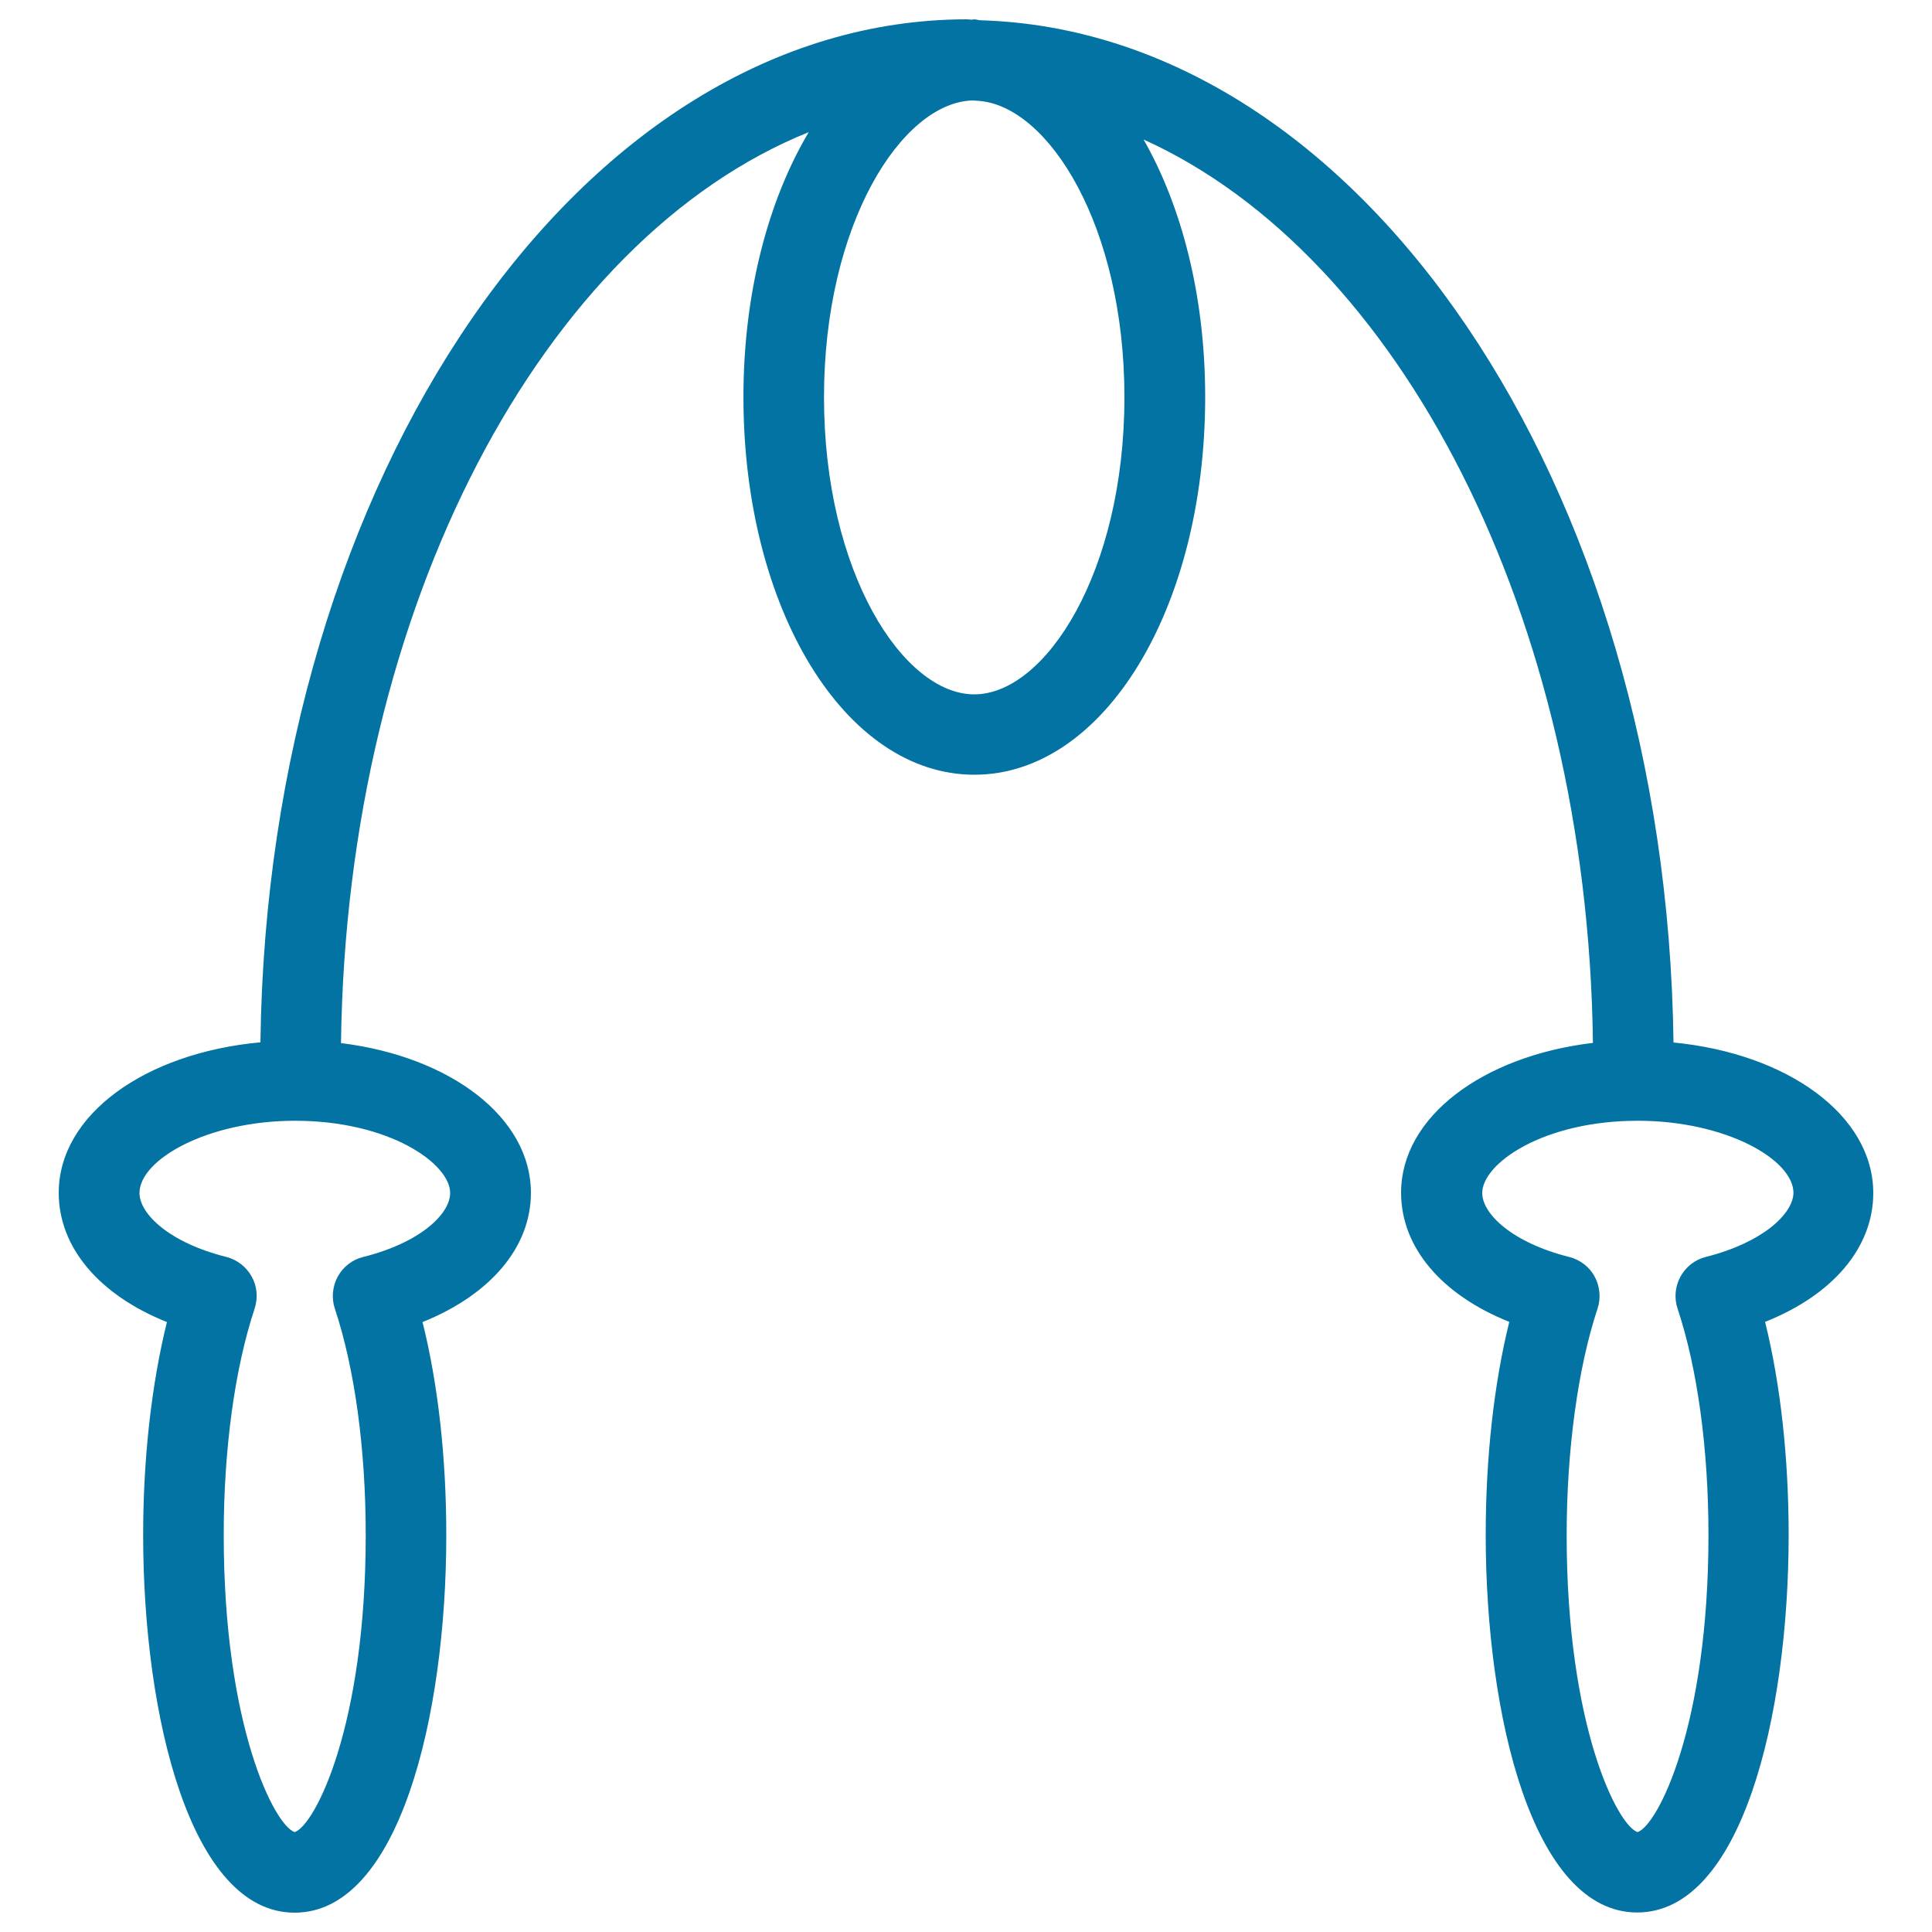
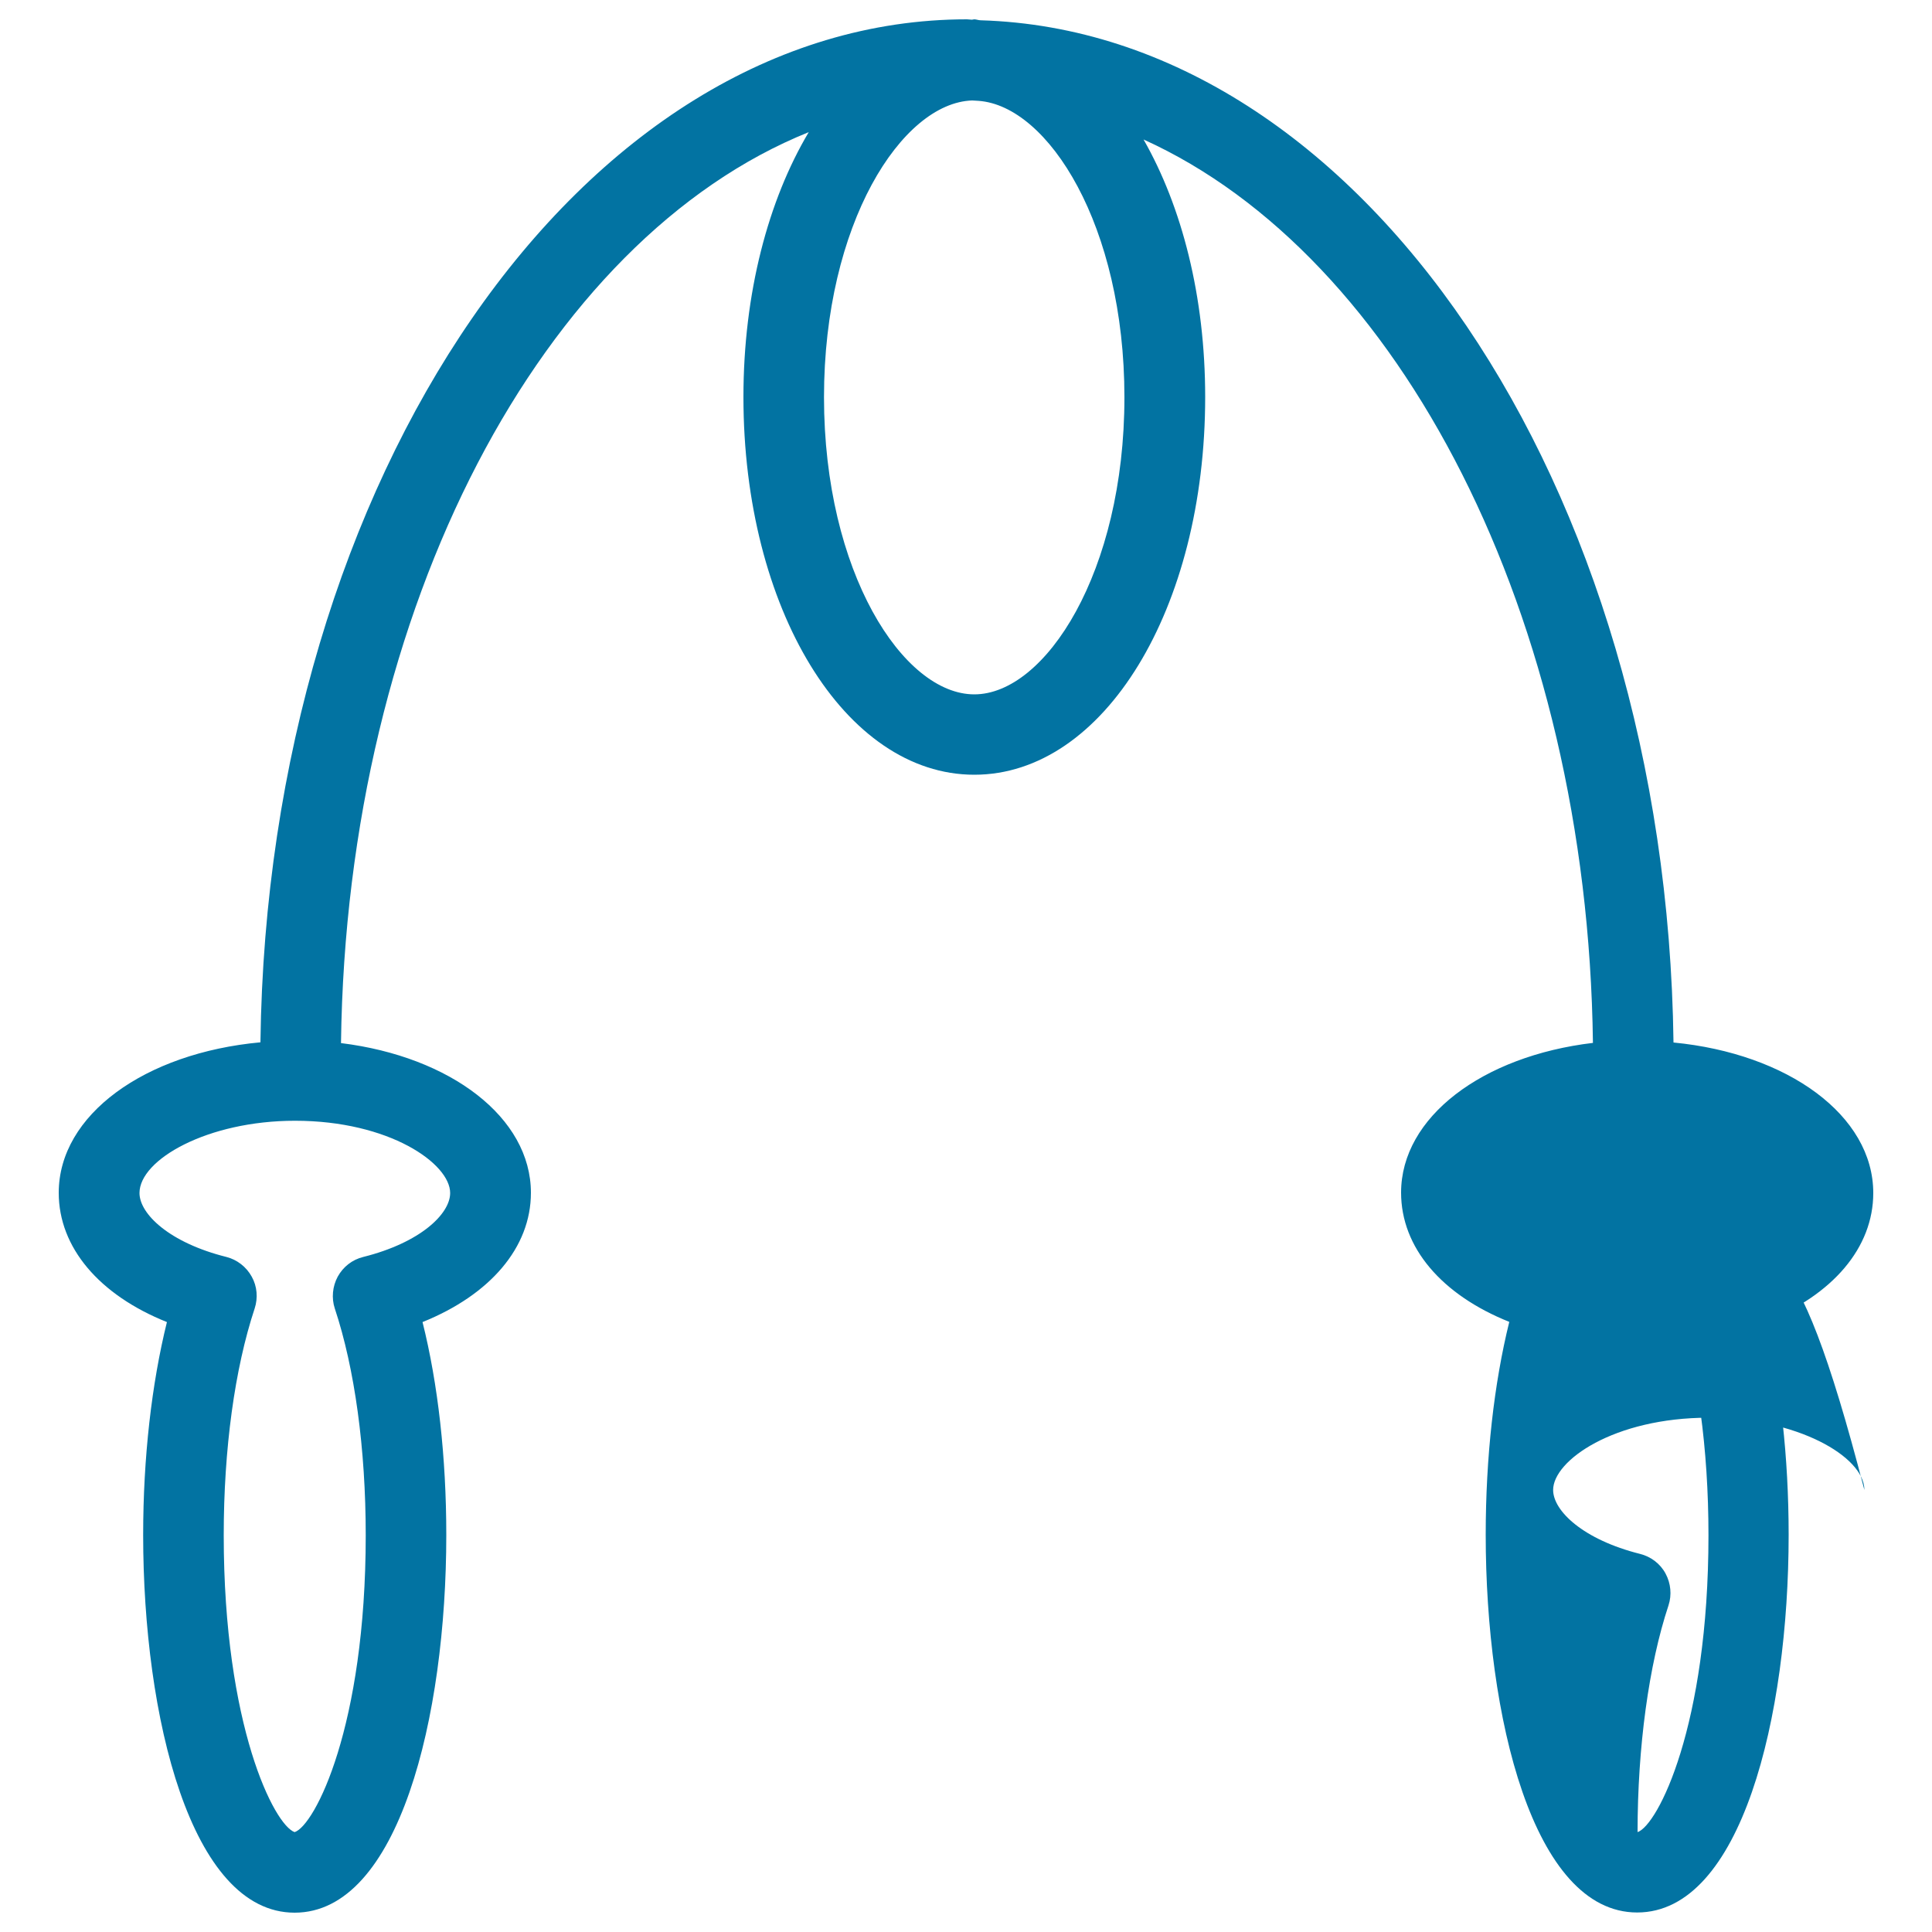
<svg xmlns="http://www.w3.org/2000/svg" viewBox="0 0 1000 1000" style="fill:#0273a2">
  <title>Jumping Rope SVG icon</title>
  <g>
-     <path d="M969.6,617.5c0-40.2-44.3-72.2-103.4-77.9C862.5,250.3,703.8,16.3,507.6,10.5c-1.1,0-2.3-0.5-3.3-0.5c-0.5,0-0.9,0.2-1.2,0.2c-0.9,0-1.7-0.2-2.6-0.2c-199.5,0-362,236.6-365.7,529.5C75,545,30.4,577,30.4,617.4c0,28.3,21,52.9,56,66.9c-7.9,31.9-12.3,70.2-12.3,110.2c0,94.1,24.6,195.5,78.4,195.5c53.9,0,78.5-101.3,78.5-195.5c0-40.1-4.3-78.3-12.3-110.2c35-14.1,56.1-38.6,56.1-66.9c0-39-41.6-70.5-98.3-77.5c2.9-226.7,104.9-416.3,242.1-471.5c-20.9,35.1-33.8,83.2-33.8,137.1c0,109.6,52.6,195.5,119.5,195.5c67,0,119.5-85.9,119.5-195.5c0-52.2-12.1-98.6-31.9-133.3c132.4,59.9,229.8,246.2,232.6,467.6c-57.2,6.8-99.3,38.4-99.3,77.5c0,28.4,21,52.9,56,66.9c-7.9,31.9-12.2,70.2-12.2,110.2c0,94.1,24.5,195.5,78.4,195.5c53.9,0,78.4-101.3,78.4-195.5c0-40.1-4.3-78.4-12.2-110.2C948.6,670.3,969.6,645.8,969.6,617.5z M233,617.5c0,10.8-15.4,25.7-45,33.1c-5.7,1.4-10.4,5.1-13.2,10.2c-2.7,5-3.3,11.1-1.5,16.5c10.3,31,16,72.6,16,117.3c0,99.1-26.4,150.3-36.8,153.7c-10.4-3.5-36.7-54.7-36.7-153.7c0-44.6,5.7-86.2,16-117.3c1.8-5.5,1.3-11.5-1.5-16.5c-2.8-5.1-7.6-8.8-13.1-10.2c-29.6-7.4-45-22.3-45-33.1c0-17.3,35.2-37.4,80.5-37.4C201.6,580.1,233,602.3,233,617.5z M582,205.6c0,90.6-41,153.8-77.7,153.8c-36.8,0-77.8-63.2-77.8-153.8c0-89.8,40.3-152.4,76.7-153.6c1.1,0,2.2,0.2,3.3,0.2C542.6,54.8,582,116.8,582,205.6z M882.9,650.6c-5.6,1.4-10.3,5.1-13.1,10.2c-2.8,5.1-3.3,11.1-1.5,16.5c10.3,31,16,72.6,16,117.3c0,98.9-26.3,150.2-36.7,153.7c-10.3-3.4-36.7-54.6-36.7-153.7c0-43.9,5.8-86.6,16-117.3c1.8-5.5,1.2-11.5-1.5-16.5c-2.7-5.1-7.6-8.8-13.2-10.2c-29.5-7.4-45-22.3-45-33.1c0-15.2,31.4-37.4,80.5-37.4c45.4,0,80.6,20,80.6,37.4C928,628.3,912.5,643.1,882.9,650.6z" />
+     <path d="M969.6,617.5c0-40.2-44.3-72.2-103.4-77.9C862.5,250.3,703.8,16.3,507.6,10.5c-1.1,0-2.3-0.5-3.3-0.5c-0.5,0-0.9,0.2-1.2,0.2c-0.9,0-1.7-0.2-2.6-0.2c-199.5,0-362,236.6-365.7,529.5C75,545,30.4,577,30.4,617.4c0,28.3,21,52.9,56,66.9c-7.9,31.9-12.3,70.2-12.3,110.2c0,94.1,24.6,195.5,78.4,195.5c53.9,0,78.5-101.3,78.5-195.5c0-40.1-4.3-78.3-12.3-110.2c35-14.1,56.1-38.6,56.1-66.9c0-39-41.6-70.5-98.3-77.5c2.9-226.7,104.9-416.3,242.1-471.5c-20.9,35.1-33.8,83.2-33.8,137.1c0,109.6,52.6,195.5,119.5,195.5c67,0,119.5-85.9,119.5-195.5c0-52.2-12.1-98.6-31.9-133.3c132.4,59.9,229.8,246.2,232.6,467.6c-57.2,6.8-99.3,38.4-99.3,77.5c0,28.4,21,52.9,56,66.9c-7.9,31.9-12.2,70.2-12.2,110.2c0,94.1,24.5,195.5,78.4,195.5c53.9,0,78.4-101.3,78.4-195.5c0-40.1-4.3-78.4-12.2-110.2C948.6,670.3,969.6,645.8,969.6,617.5z M233,617.5c0,10.8-15.4,25.7-45,33.1c-5.7,1.4-10.4,5.1-13.2,10.2c-2.7,5-3.3,11.1-1.5,16.5c10.3,31,16,72.6,16,117.3c0,99.1-26.4,150.3-36.8,153.7c-10.4-3.5-36.7-54.7-36.7-153.7c0-44.6,5.7-86.2,16-117.3c1.8-5.5,1.3-11.5-1.5-16.5c-2.8-5.1-7.6-8.8-13.1-10.2c-29.6-7.4-45-22.3-45-33.1c0-17.3,35.2-37.4,80.5-37.4C201.6,580.1,233,602.3,233,617.5z M582,205.6c0,90.6-41,153.8-77.7,153.8c-36.8,0-77.8-63.2-77.8-153.8c0-89.8,40.3-152.4,76.7-153.6c1.1,0,2.2,0.2,3.3,0.2C542.6,54.8,582,116.8,582,205.6z M882.9,650.6c-5.6,1.4-10.3,5.1-13.1,10.2c-2.8,5.1-3.3,11.1-1.5,16.5c10.3,31,16,72.6,16,117.3c0,98.9-26.3,150.2-36.7,153.7c0-43.9,5.8-86.6,16-117.3c1.8-5.5,1.2-11.5-1.5-16.5c-2.7-5.1-7.6-8.8-13.2-10.2c-29.5-7.4-45-22.3-45-33.1c0-15.2,31.4-37.4,80.5-37.4c45.4,0,80.6,20,80.6,37.4C928,628.3,912.5,643.1,882.9,650.6z" />
  </g>
</svg>